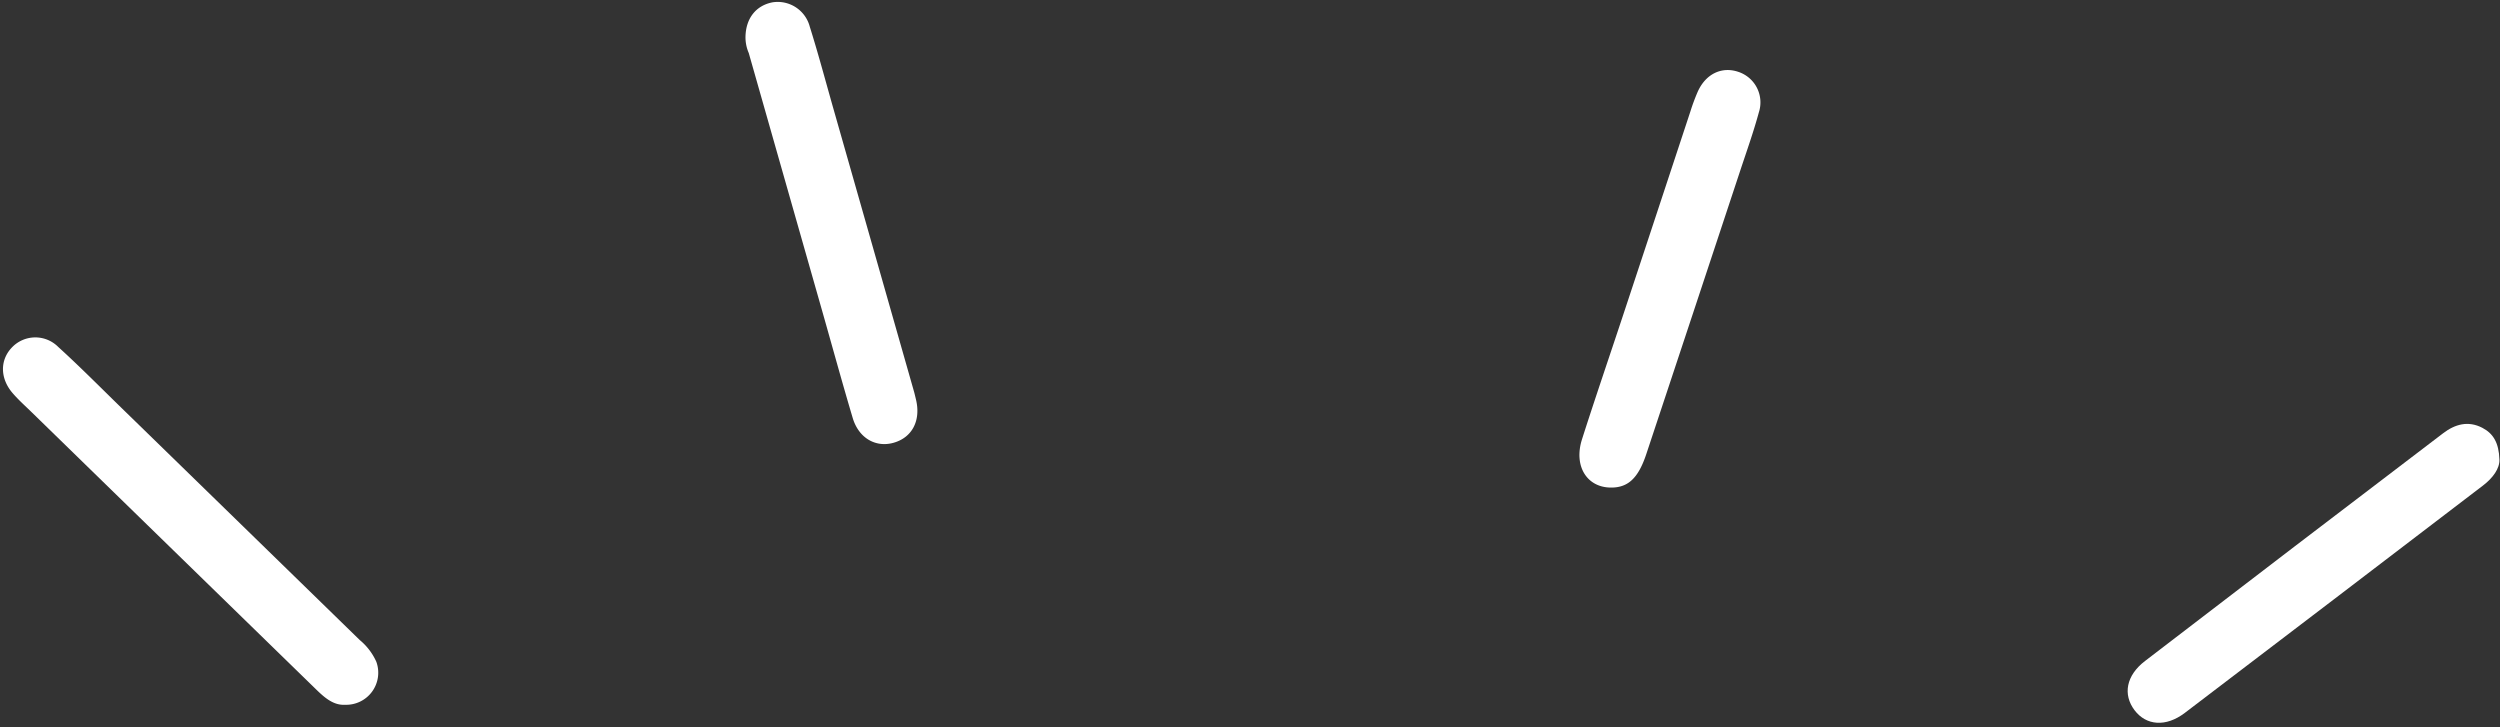
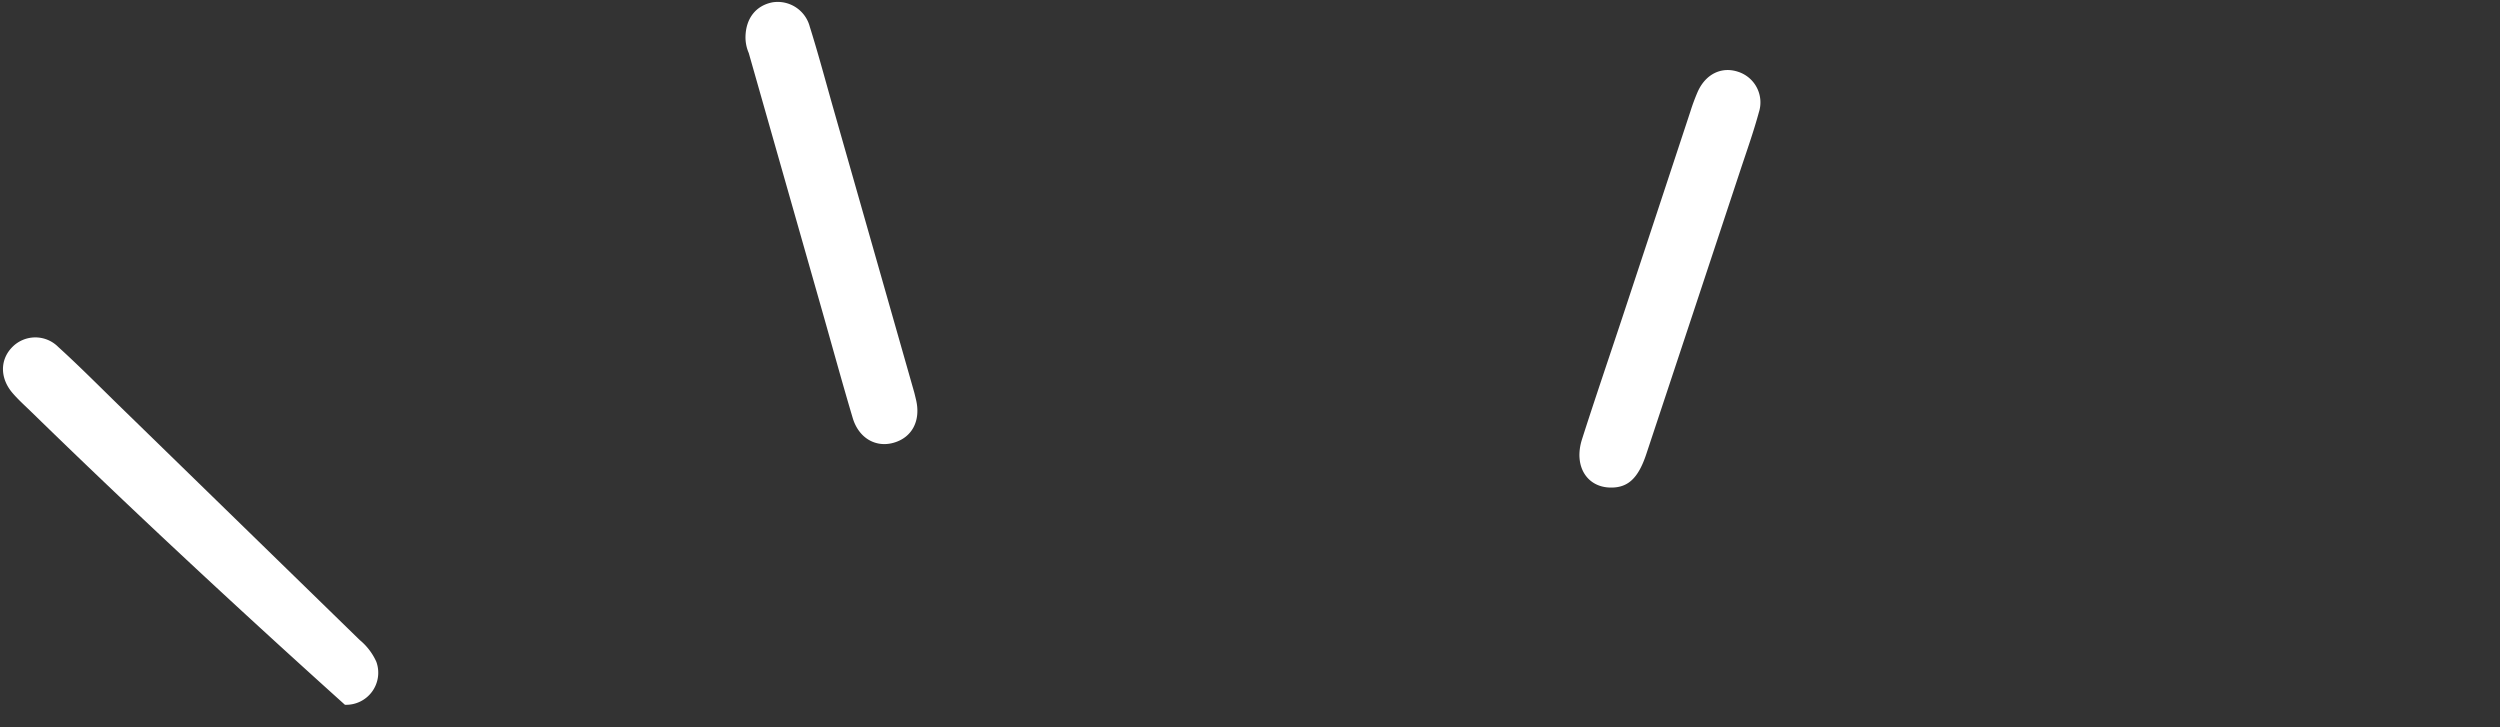
<svg xmlns="http://www.w3.org/2000/svg" height="122.4" preserveAspectRatio="xMidYMid meet" version="1.0" viewBox="-0.5 -0.3 420.7 122.4" width="420.7" zoomAndPan="magnify">
  <rect x="-0.5" y="-0.3" width="420.7" height="122.4" fill="#333333" stroke="none" />
  <g id="change1_1">
-     <path d="M57.544,118.3c-1.924.112-3.431-1.2-4.88-2.617Q28.775,92.411,4.894,69.131c-1.1-1.076-2.263-2.108-3.267-3.273C-.5,63.391-.526,60.328,1.463,58.214a5.433,5.433,0,0,1,7.831-.136c3.692,3.354,7.2,6.908,10.777,10.389q19.993,19.47,39.978,38.947a10.141,10.141,0,0,1,2.777,3.642A5.4,5.4,0,0,1,57.544,118.3Z" fill="#fff" />
+     <path d="M57.544,118.3Q28.775,92.411,4.894,69.131c-1.1-1.076-2.263-2.108-3.267-3.273C-.5,63.391-.526,60.328,1.463,58.214a5.433,5.433,0,0,1,7.831-.136c3.692,3.354,7.2,6.908,10.777,10.389q19.993,19.47,39.978,38.947a10.141,10.141,0,0,1,2.777,3.642A5.4,5.4,0,0,1,57.544,118.3Z" fill="#fff" />
  </g>
  <g id="change1_2">
    <path d="M124.95,5.962c.033-3.192,1.788-5.348,4.57-5.874a5.58,5.58,0,0,1,6.248,4.1c1.441,4.576,2.671,9.219,3.986,13.835q6.778,23.779,13.552,47.56c.124.436.22.88.328,1.32.869,3.552-.624,6.434-3.788,7.313-3.006.835-5.85-.808-6.855-4.188-1.782-5.989-3.43-12.018-5.142-18.028Q131.672,30.31,125.5,8.623A6.659,6.659,0,0,1,124.95,5.962Z" fill="#fff" />
  </g>
  <g id="change1_3">
-     <path d="M420.1,77.024c.069,1.514-1.1,3.107-2.739,4.363q-25.079,19.168-50.2,38.279c-3.2,2.428-6.5,2.135-8.457-.447-1.991-2.635-1.433-5.838,1.757-8.286Q385.5,91.716,410.626,72.609c2.008-1.531,4.214-2.152,6.6-.918C419.065,72.644,420.013,74.224,420.1,77.024Z" fill="#fff" />
-   </g>
+     </g>
  <g id="change1_4">
    <path d="M270.489,81.747c-4-.076-6.193-3.671-4.766-8.135,2.232-6.984,4.611-13.921,6.914-20.882q5.672-17.147,11.33-34.3a34.222,34.222,0,0,1,1.23-3.306c1.347-2.992,4.04-4.28,6.833-3.33a5.411,5.411,0,0,1,3.453,6.806c-.9,3.316-2.061,6.561-3.141,9.826q-7.889,23.855-15.808,47.7C275.157,80.259,273.4,81.8,270.489,81.747Z" fill="#fff" />
  </g>
</svg>